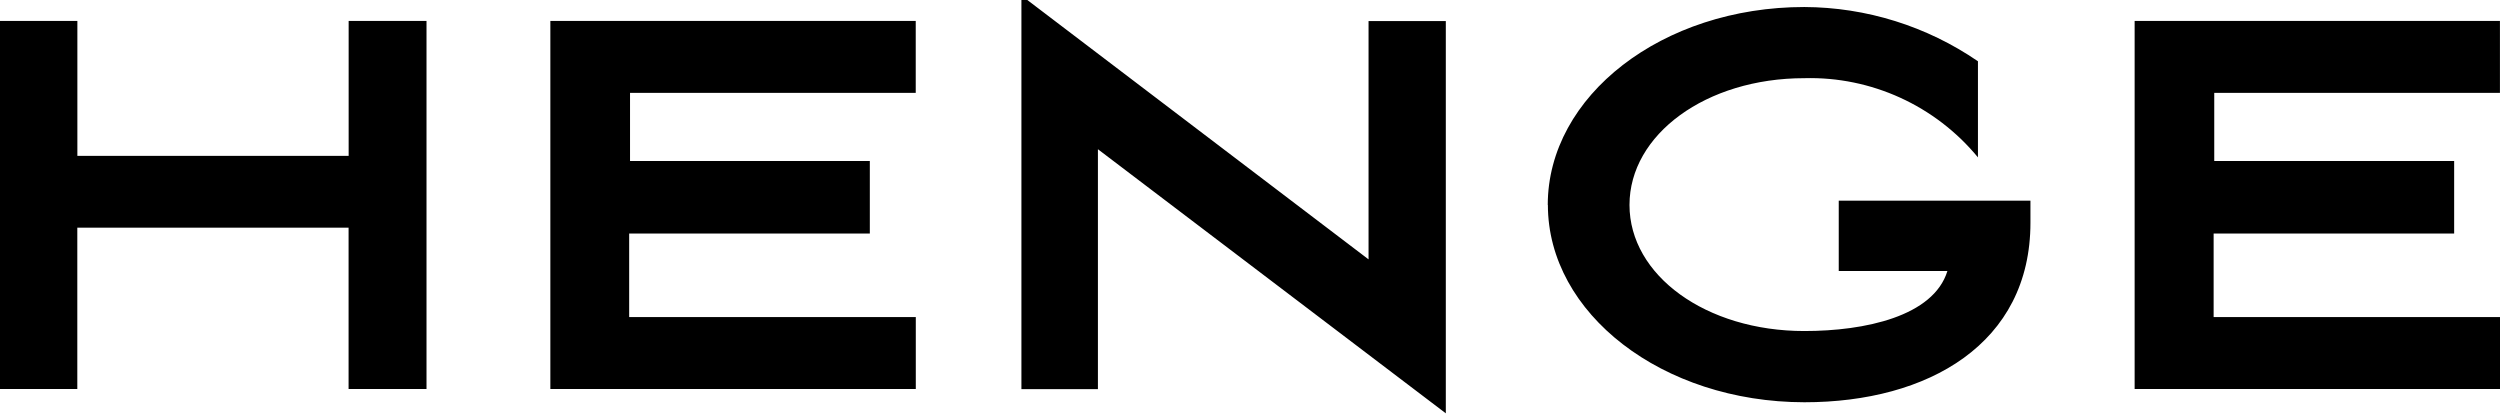
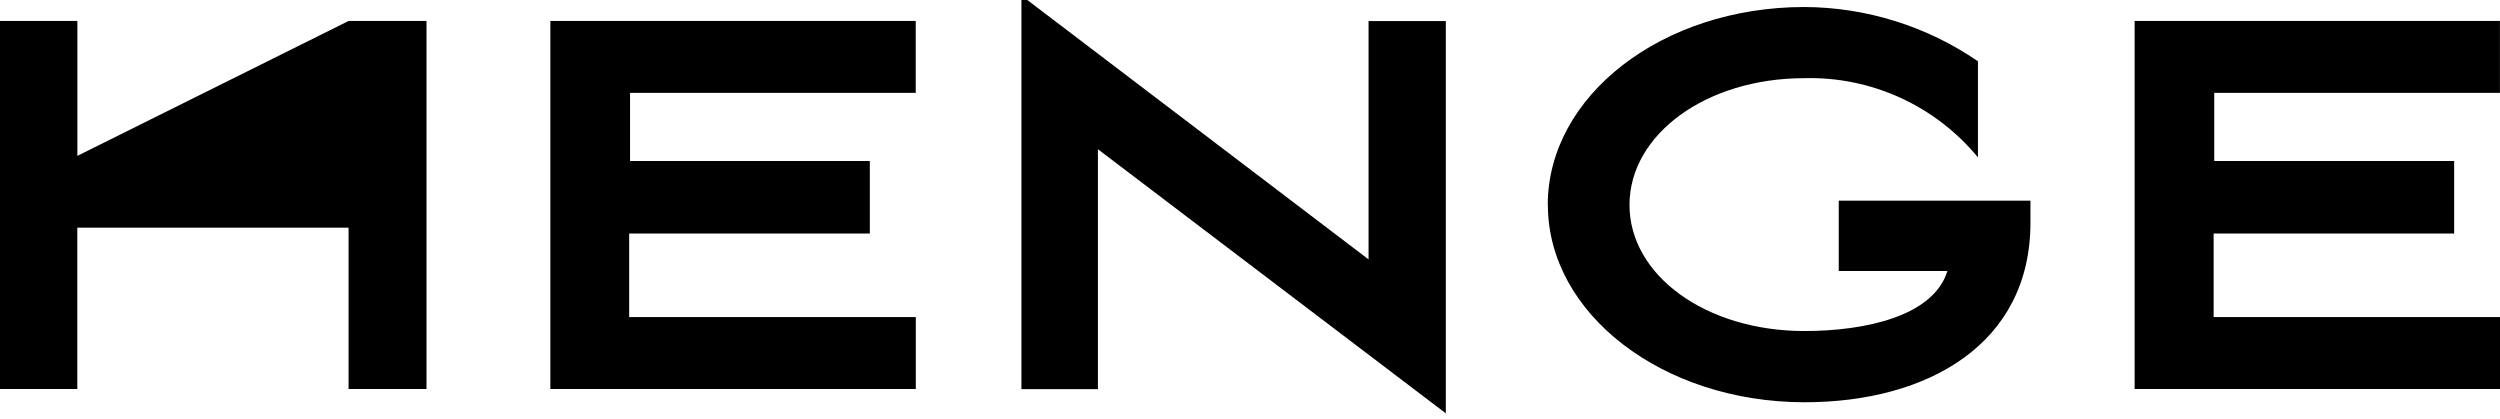
<svg xmlns="http://www.w3.org/2000/svg" width="155px" height="26px" viewBox="0 0 157 26">
  <g id="surface1">
-     <path style=" stroke:none;fill-rule:nonzero;fill:rgb(0%,0%,0%);fill-opacity:1;" d="M 68.949 9.203 L 68.949 24.27 L 64.145 24.27 L 64.145 -0.449 L 85.945 16.121 L 85.945 1.156 L 90.797 1.156 L 90.797 25.789 Z M 97.199 12.707 C 97.199 5.848 104.387 0.273 113.312 0.273 C 117.203 0.289 121.004 1.477 124.215 3.68 L 124.215 9.715 C 121.535 6.465 117.512 4.629 113.312 4.742 C 107.137 4.742 102.332 8.281 102.332 12.703 C 102.332 17.125 107.137 20.621 113.312 20.621 C 117.121 20.621 121.422 19.699 122.297 16.852 L 115.473 16.852 L 115.473 12.434 L 127.512 12.434 L 127.512 13.82 C 127.512 21.41 121.098 25.094 113.316 25.094 C 104.387 25.086 97.207 19.52 97.207 12.703 Z M 134.055 24.262 L 134.055 1.148 L 156.996 1.148 L 156.996 5.664 L 139.055 5.664 L 139.055 9.941 L 154.121 9.941 L 154.121 14.5 L 139.016 14.5 L 139.016 19.746 L 157.008 19.746 L 157.008 24.262 Z M 34.562 24.262 L 34.562 1.148 L 57.508 1.148 L 57.508 5.664 L 39.566 5.664 L 39.566 9.941 L 54.625 9.941 L 54.625 14.5 L 39.512 14.5 L 39.512 19.746 L 57.512 19.746 L 57.512 24.262 Z M 21.891 24.262 L 21.891 14.129 L 4.855 14.129 L 4.855 24.262 L 0 24.262 L 0 1.148 L 4.859 1.148 L 4.859 9.621 L 21.895 9.621 L 21.895 1.148 L 26.785 1.148 L 26.785 24.262 Z M 21.891 24.262 " />
+     <path style=" stroke:none;fill-rule:nonzero;fill:rgb(0%,0%,0%);fill-opacity:1;" d="M 68.949 9.203 L 68.949 24.27 L 64.145 24.27 L 64.145 -0.449 L 85.945 16.121 L 85.945 1.156 L 90.797 1.156 L 90.797 25.789 Z M 97.199 12.707 C 97.199 5.848 104.387 0.273 113.312 0.273 C 117.203 0.289 121.004 1.477 124.215 3.68 L 124.215 9.715 C 121.535 6.465 117.512 4.629 113.312 4.742 C 107.137 4.742 102.332 8.281 102.332 12.703 C 102.332 17.125 107.137 20.621 113.312 20.621 C 117.121 20.621 121.422 19.699 122.297 16.852 L 115.473 16.852 L 115.473 12.434 L 127.512 12.434 L 127.512 13.82 C 127.512 21.41 121.098 25.094 113.316 25.094 C 104.387 25.086 97.207 19.52 97.207 12.703 Z M 134.055 24.262 L 134.055 1.148 L 156.996 1.148 L 156.996 5.664 L 139.055 5.664 L 139.055 9.941 L 154.121 9.941 L 154.121 14.5 L 139.016 14.5 L 139.016 19.746 L 157.008 19.746 L 157.008 24.262 Z M 34.562 24.262 L 34.562 1.148 L 57.508 1.148 L 57.508 5.664 L 39.566 5.664 L 39.566 9.941 L 54.625 9.941 L 54.625 14.5 L 39.512 14.5 L 39.512 19.746 L 57.512 19.746 L 57.512 24.262 Z M 21.891 24.262 L 21.891 14.129 L 4.855 14.129 L 4.855 24.262 L 0 24.262 L 0 1.148 L 4.859 1.148 L 4.859 9.621 L 21.895 1.148 L 26.785 1.148 L 26.785 24.262 Z M 21.891 24.262 " />
  </g>
</svg>